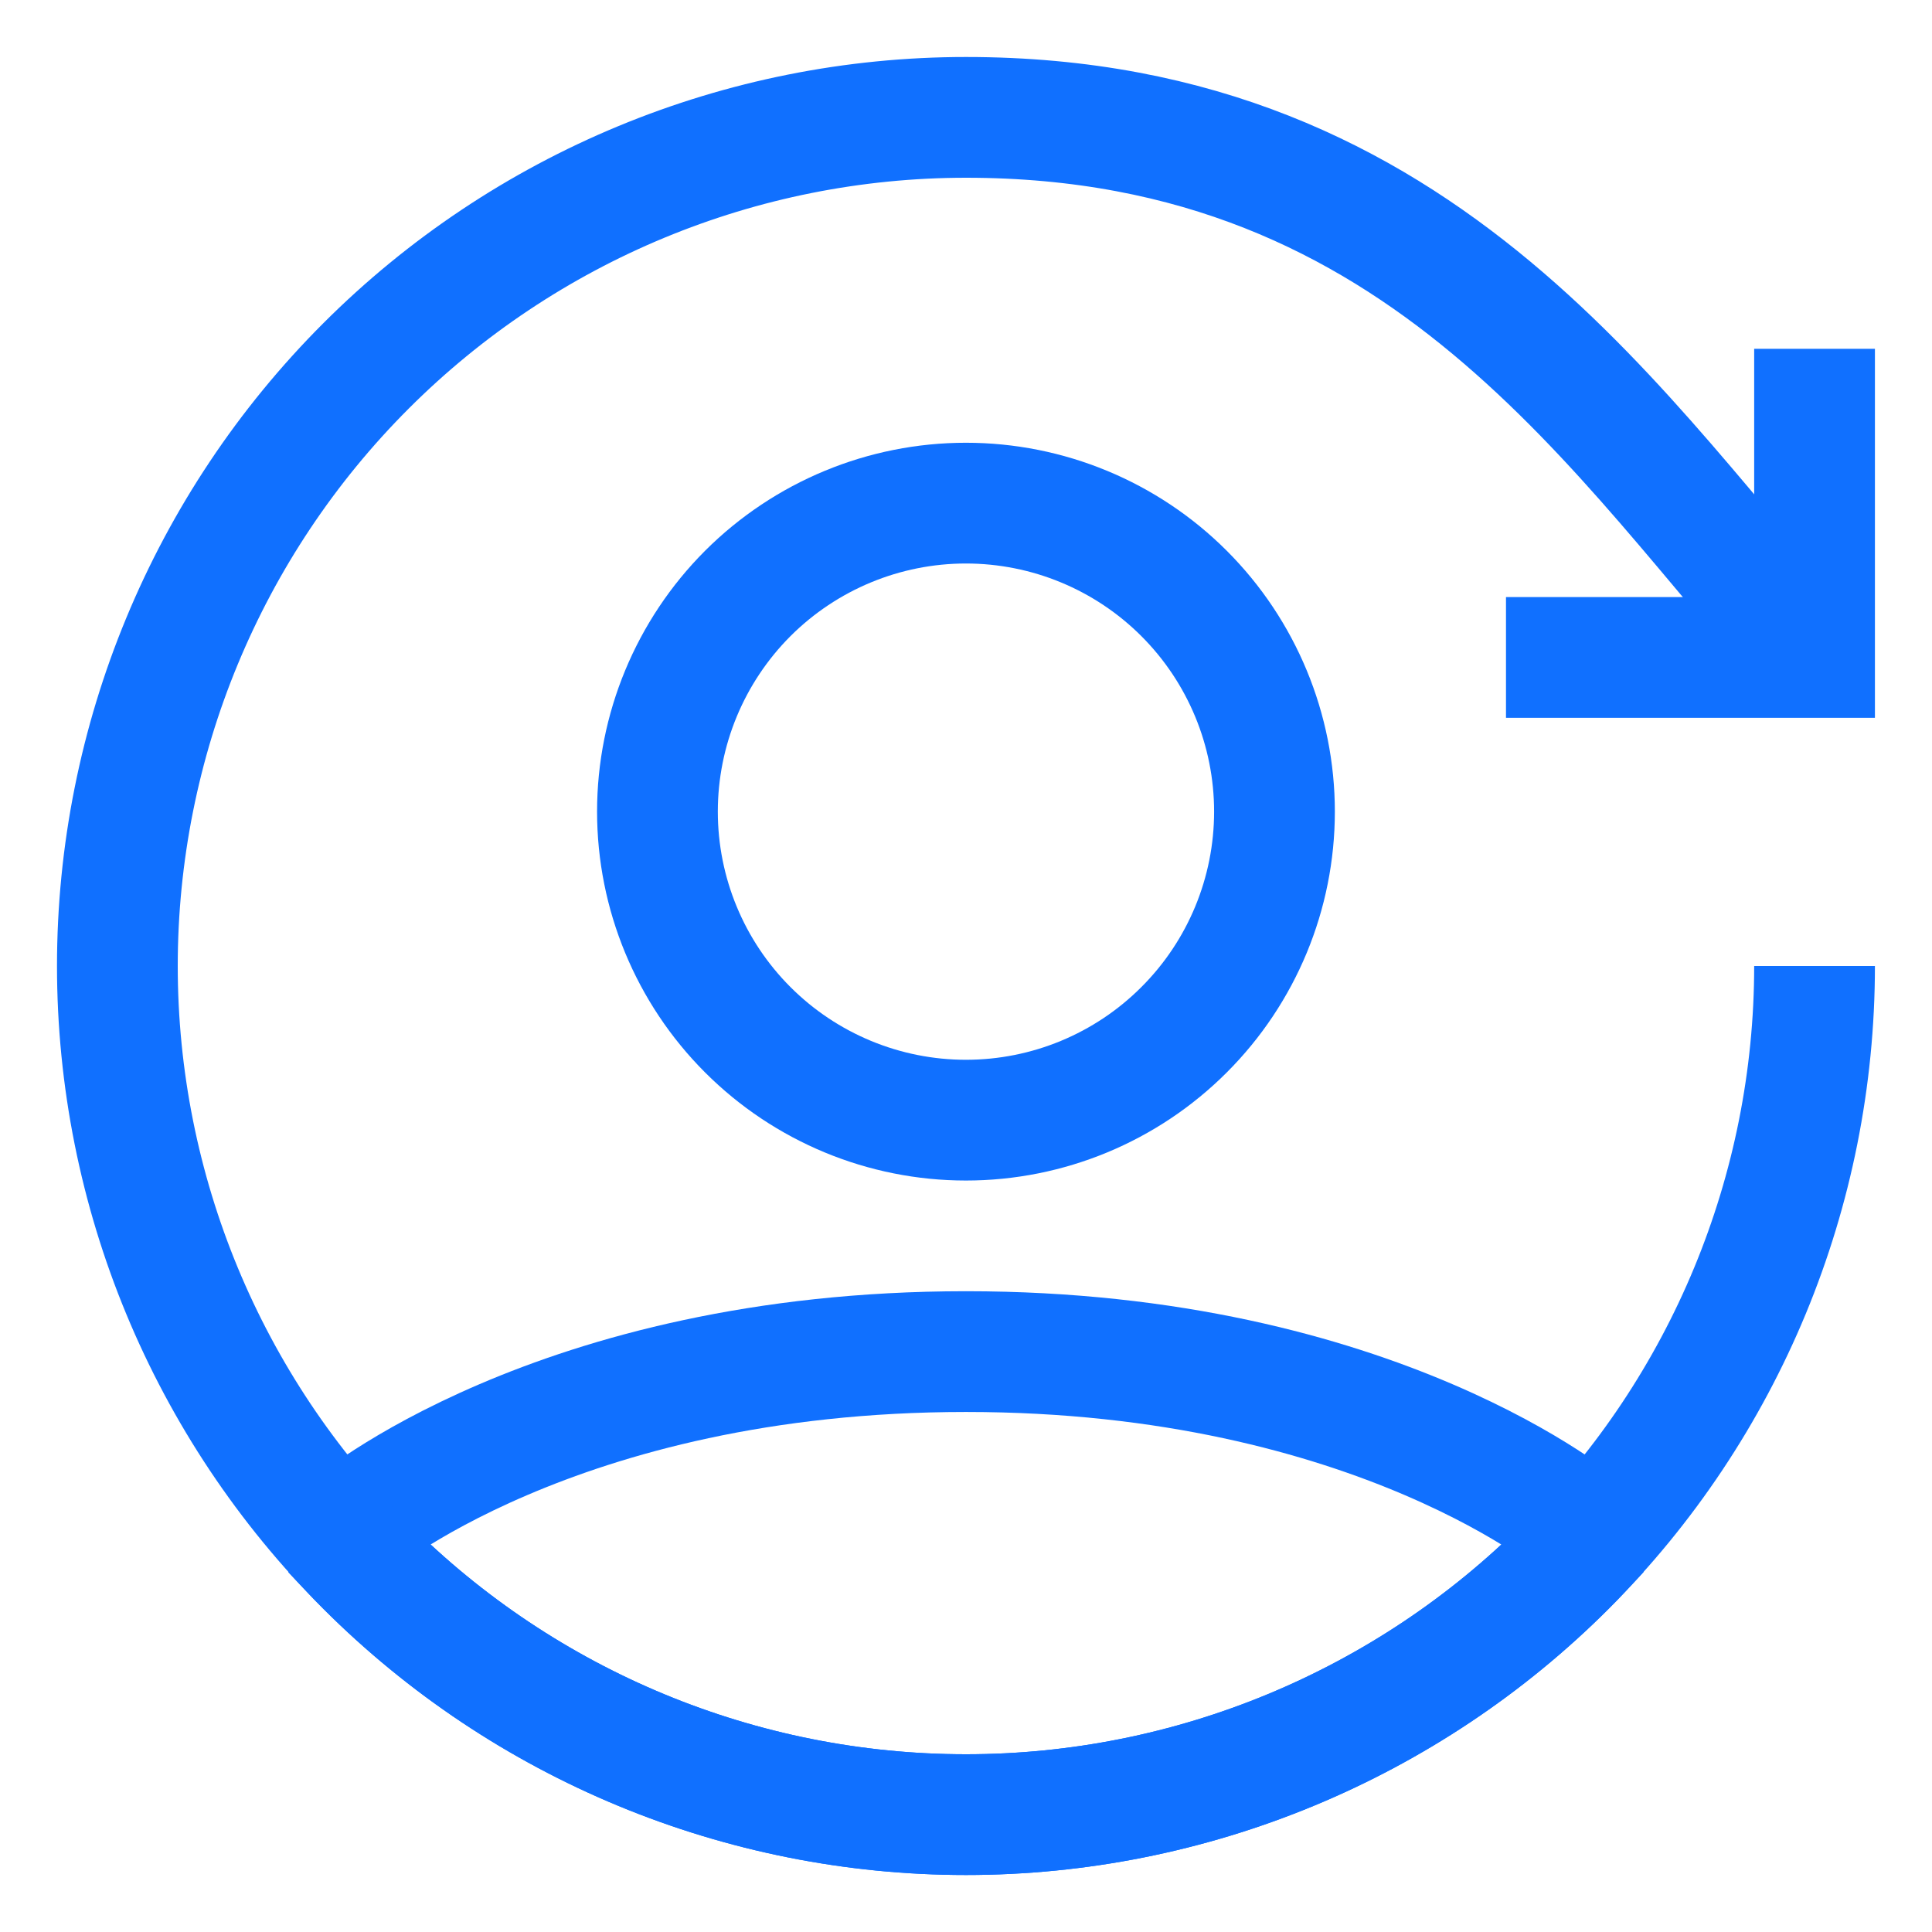
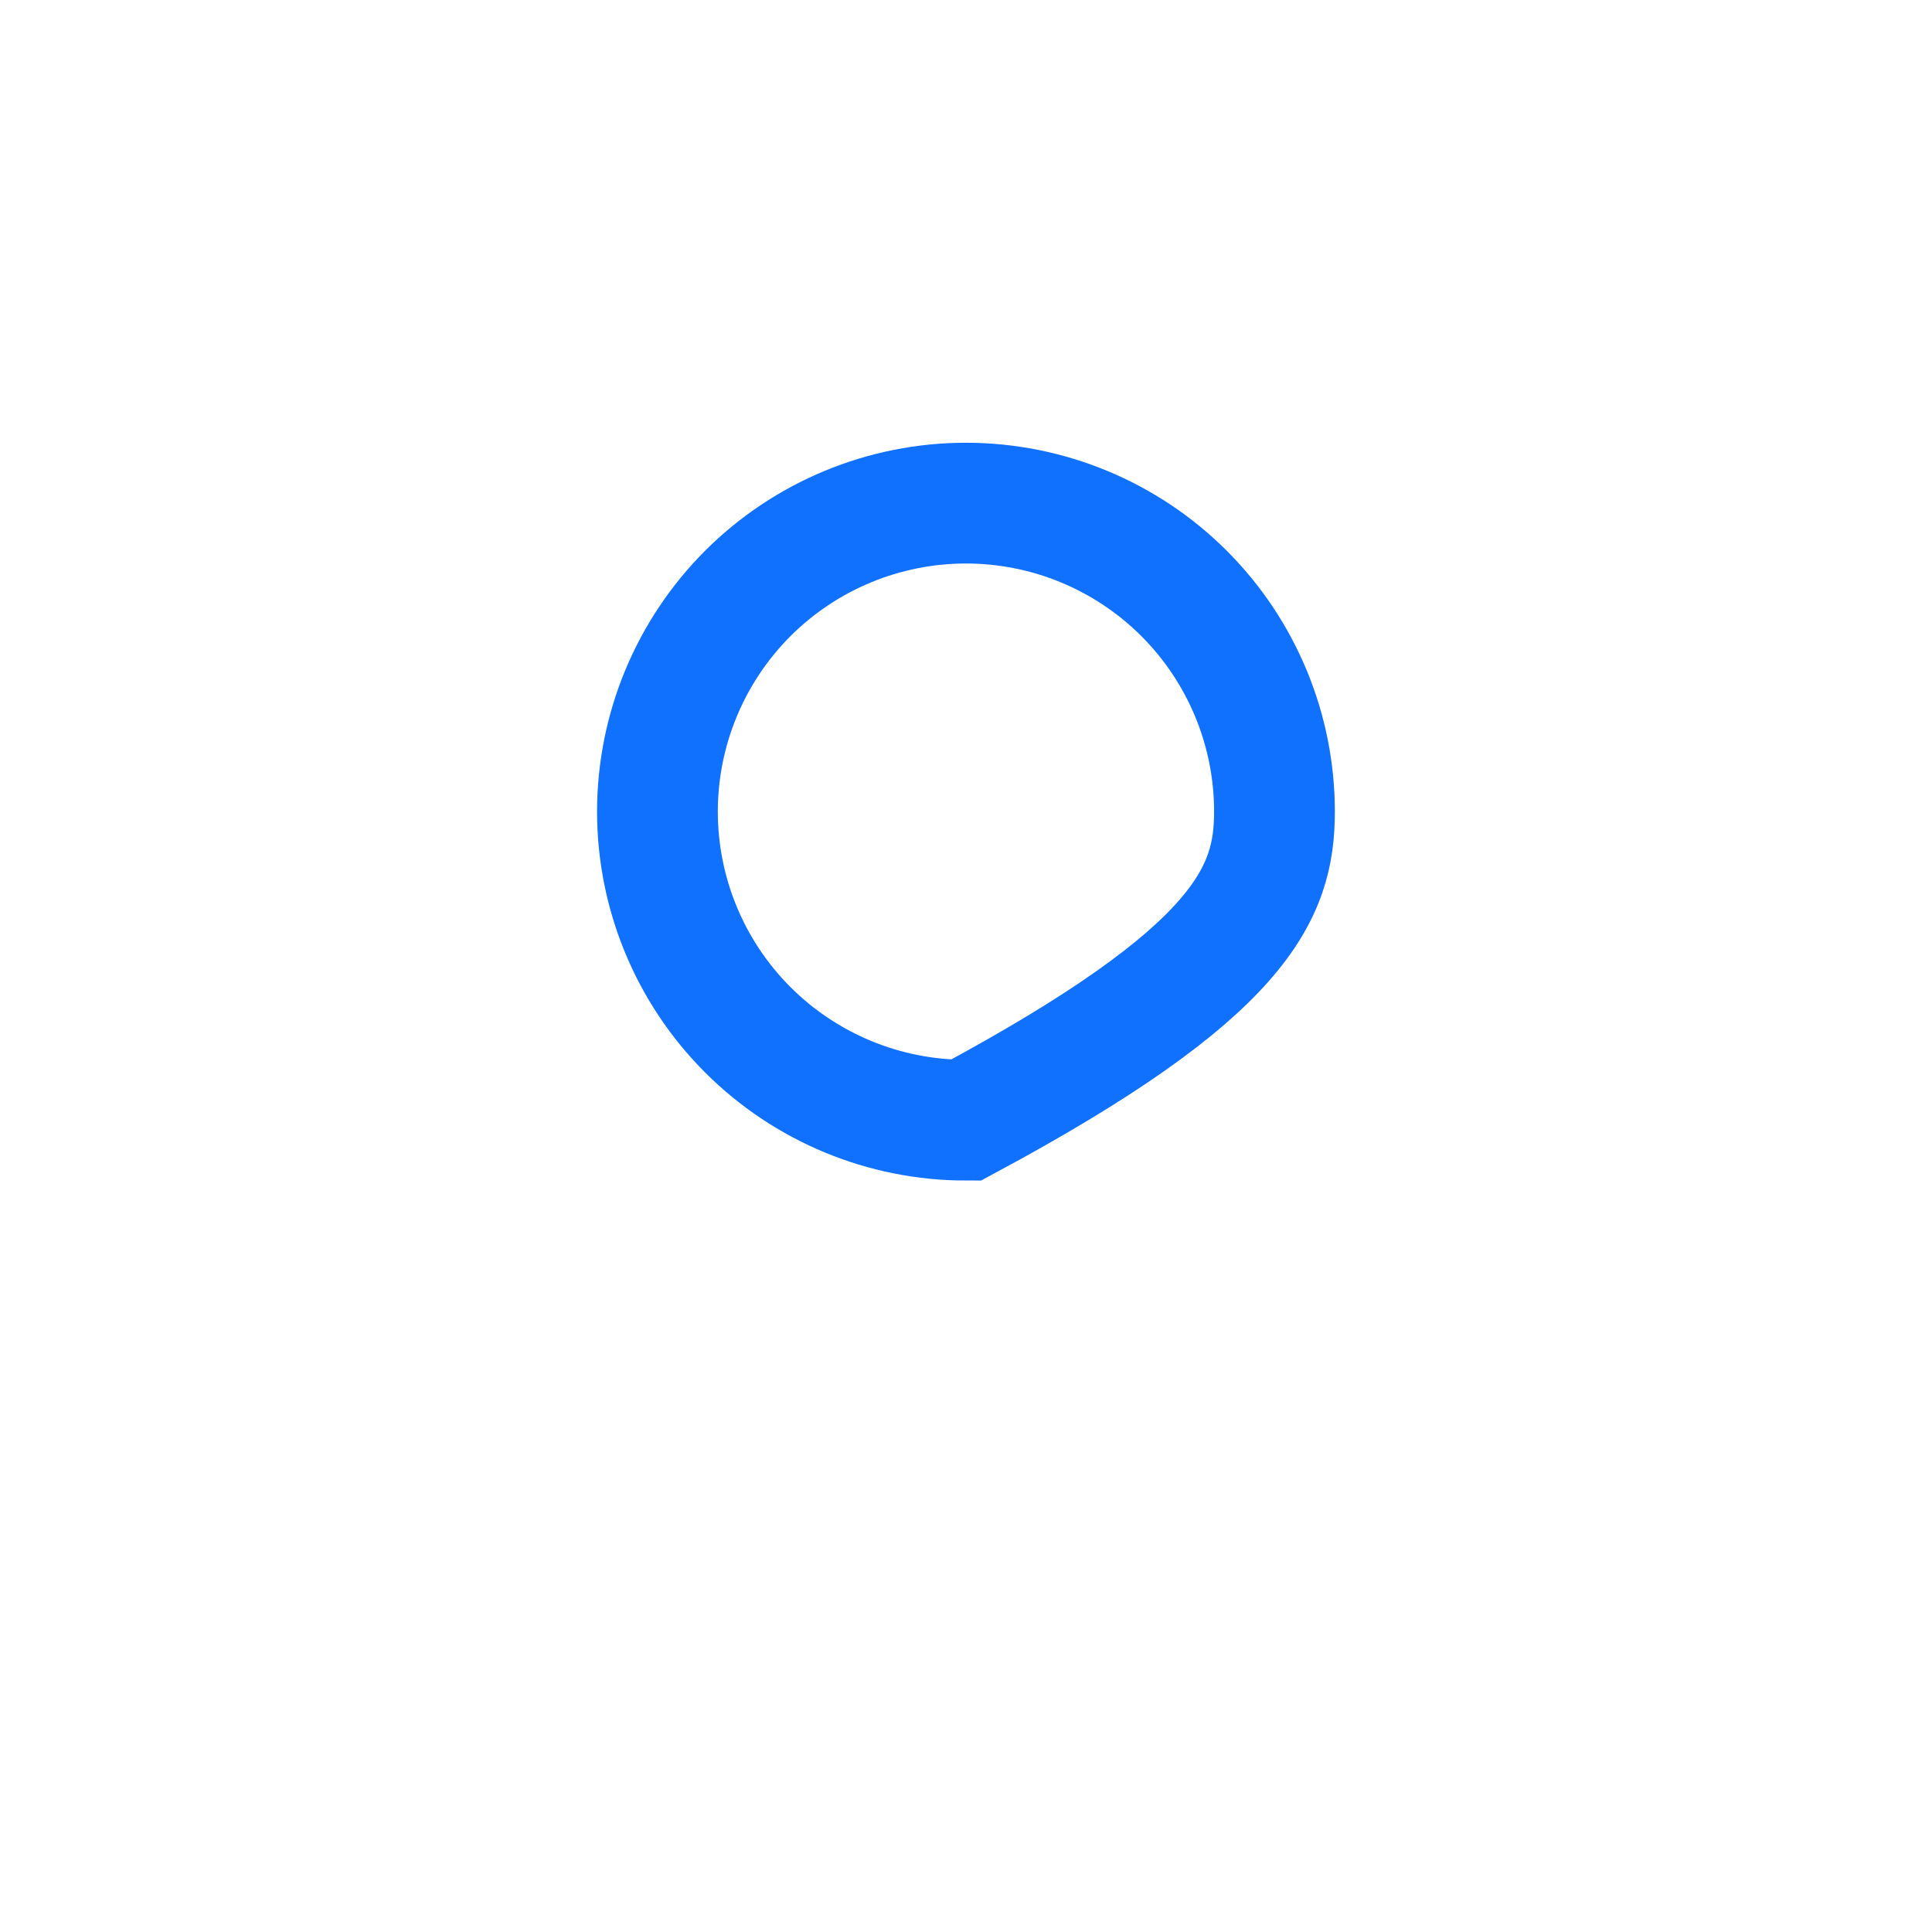
<svg xmlns="http://www.w3.org/2000/svg" width="24" height="24" viewBox="0 0 24 24" fill="none">
  <g clip-path="url(#clip0_1093_17451)">
-     <path d="M12 16.79C6.889 16.79 4.333 18.98 4.333 18.98V19.235C4.403 19.309 4.474 19.382 4.546 19.454C6.523 21.431 9.204 22.542 12 22.542C14.796 22.542 17.477 21.431 19.454 19.454C19.526 19.382 19.597 19.309 19.666 19.235V18.98C19.666 18.98 17.111 16.79 12 16.79Z" stroke="#1070FF" stroke-width="1.5" />
-     <path d="M8.167 10.082C8.167 11.099 8.571 12.074 9.289 12.792C10.008 13.511 10.983 13.915 11.999 13.915C13.016 13.915 13.991 13.511 14.709 12.792C15.428 12.074 15.832 11.099 15.832 10.082C15.832 9.066 15.428 8.091 14.709 7.372C13.991 6.654 13.016 6.25 11.999 6.25C10.983 6.25 10.008 6.654 9.289 7.372C8.571 8.091 8.167 9.066 8.167 10.082Z" stroke="#1070FF" stroke-width="1.5" />
-     <path d="M22.541 12C22.541 14.796 21.431 17.477 19.454 19.454C17.477 21.431 14.796 22.542 12 22.542C9.204 22.542 6.523 21.431 4.546 19.454C2.569 17.477 1.458 14.796 1.458 12C1.458 9.204 2.569 6.523 4.546 4.546C6.523 2.569 9.204 1.458 12 1.458C17.75 1.458 20.145 5.531 22.541 8.167" stroke="#1070FF" stroke-width="1.5" />
-     <path d="M22.541 4.333V8.167H18.708" stroke="#1070FF" stroke-width="1.5" />
+     <path d="M8.167 10.082C8.167 11.099 8.571 12.074 9.289 12.792C10.008 13.511 10.983 13.915 11.999 13.915C15.428 12.074 15.832 11.099 15.832 10.082C15.832 9.066 15.428 8.091 14.709 7.372C13.991 6.654 13.016 6.25 11.999 6.25C10.983 6.25 10.008 6.654 9.289 7.372C8.571 8.091 8.167 9.066 8.167 10.082Z" stroke="#1070FF" stroke-width="1.5" />
  </g>
  <defs>
    <clipPath id="clip0_1093_17451">
      <rect width="24" height="24" fill="white" />
    </clipPath>
  </defs>
</svg>